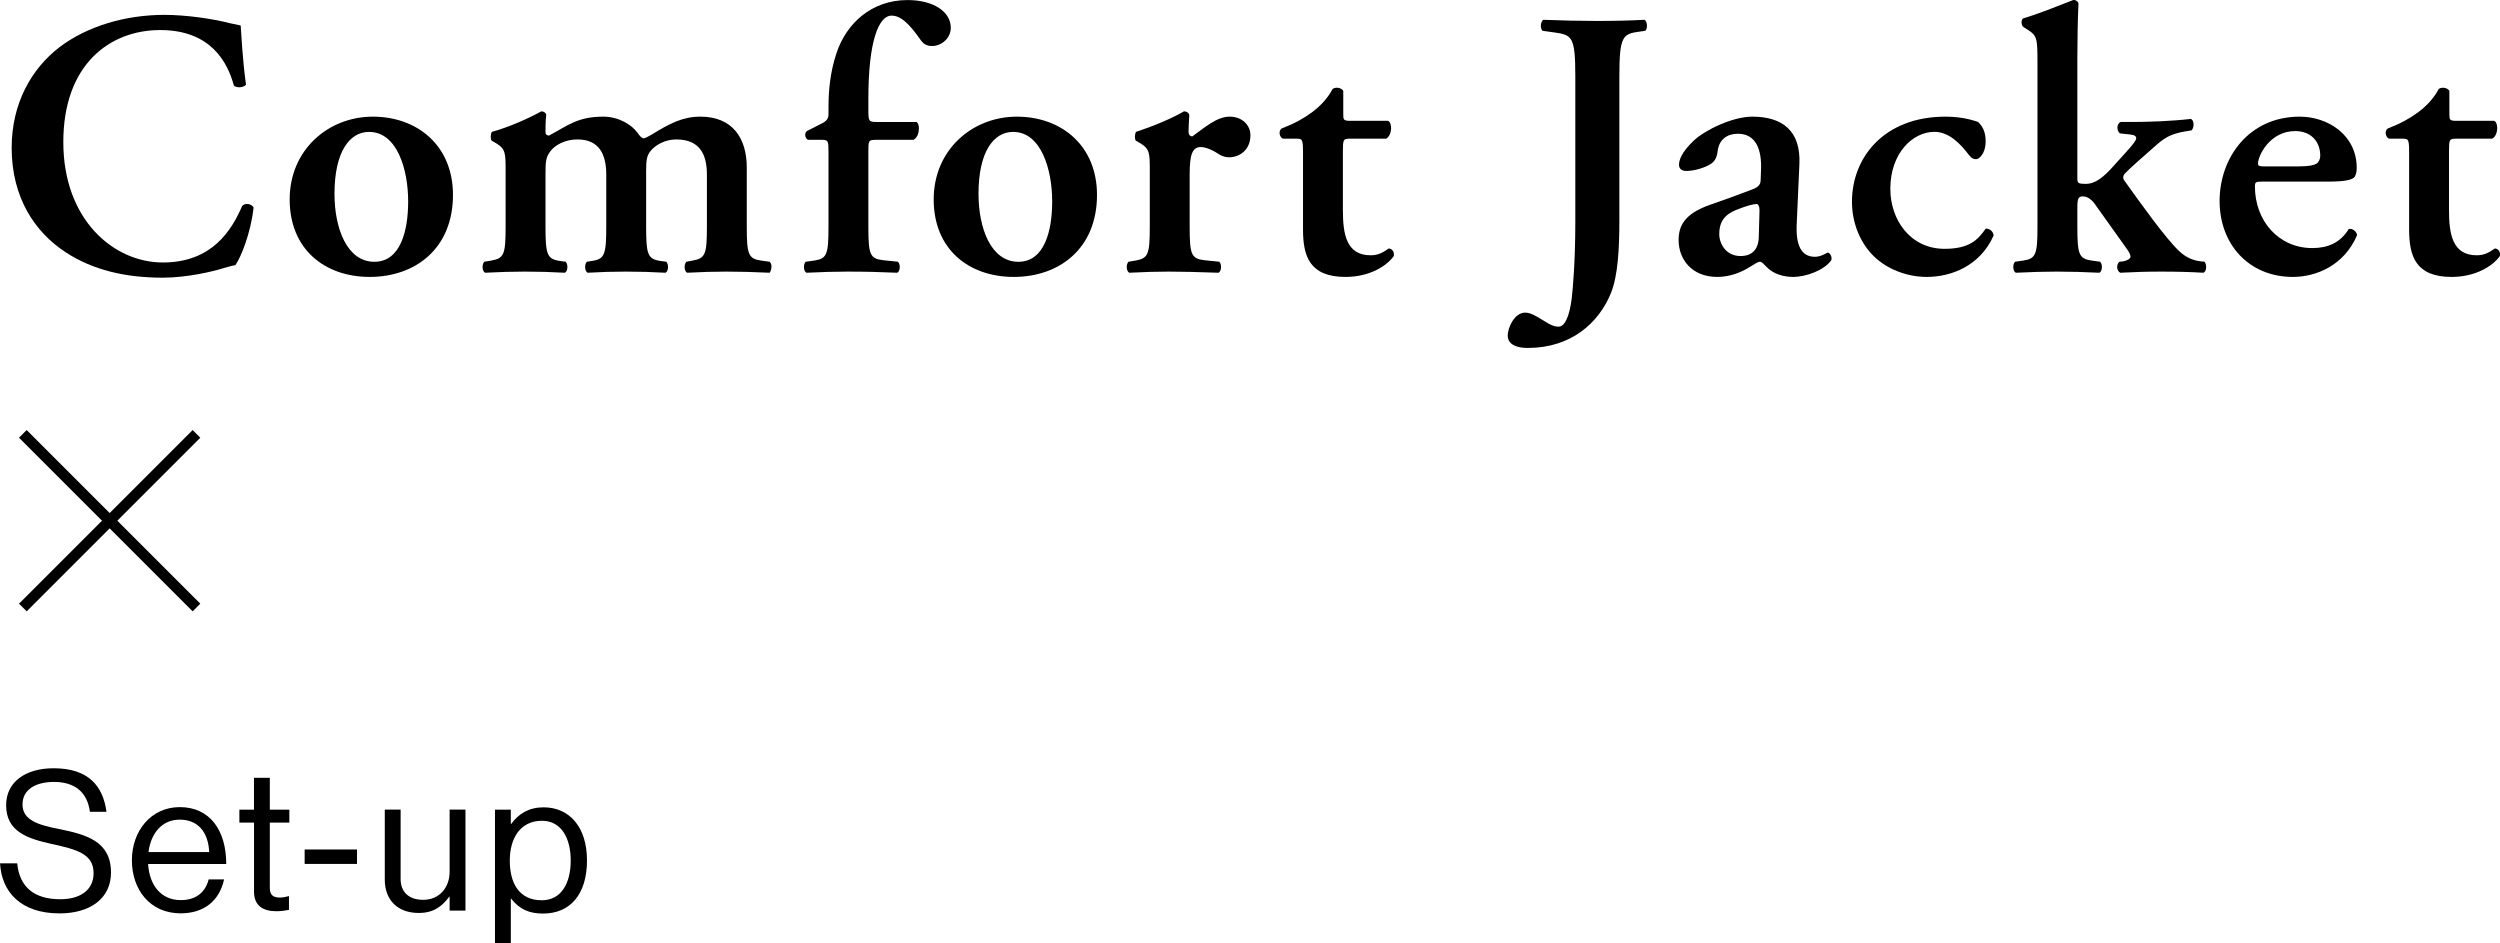
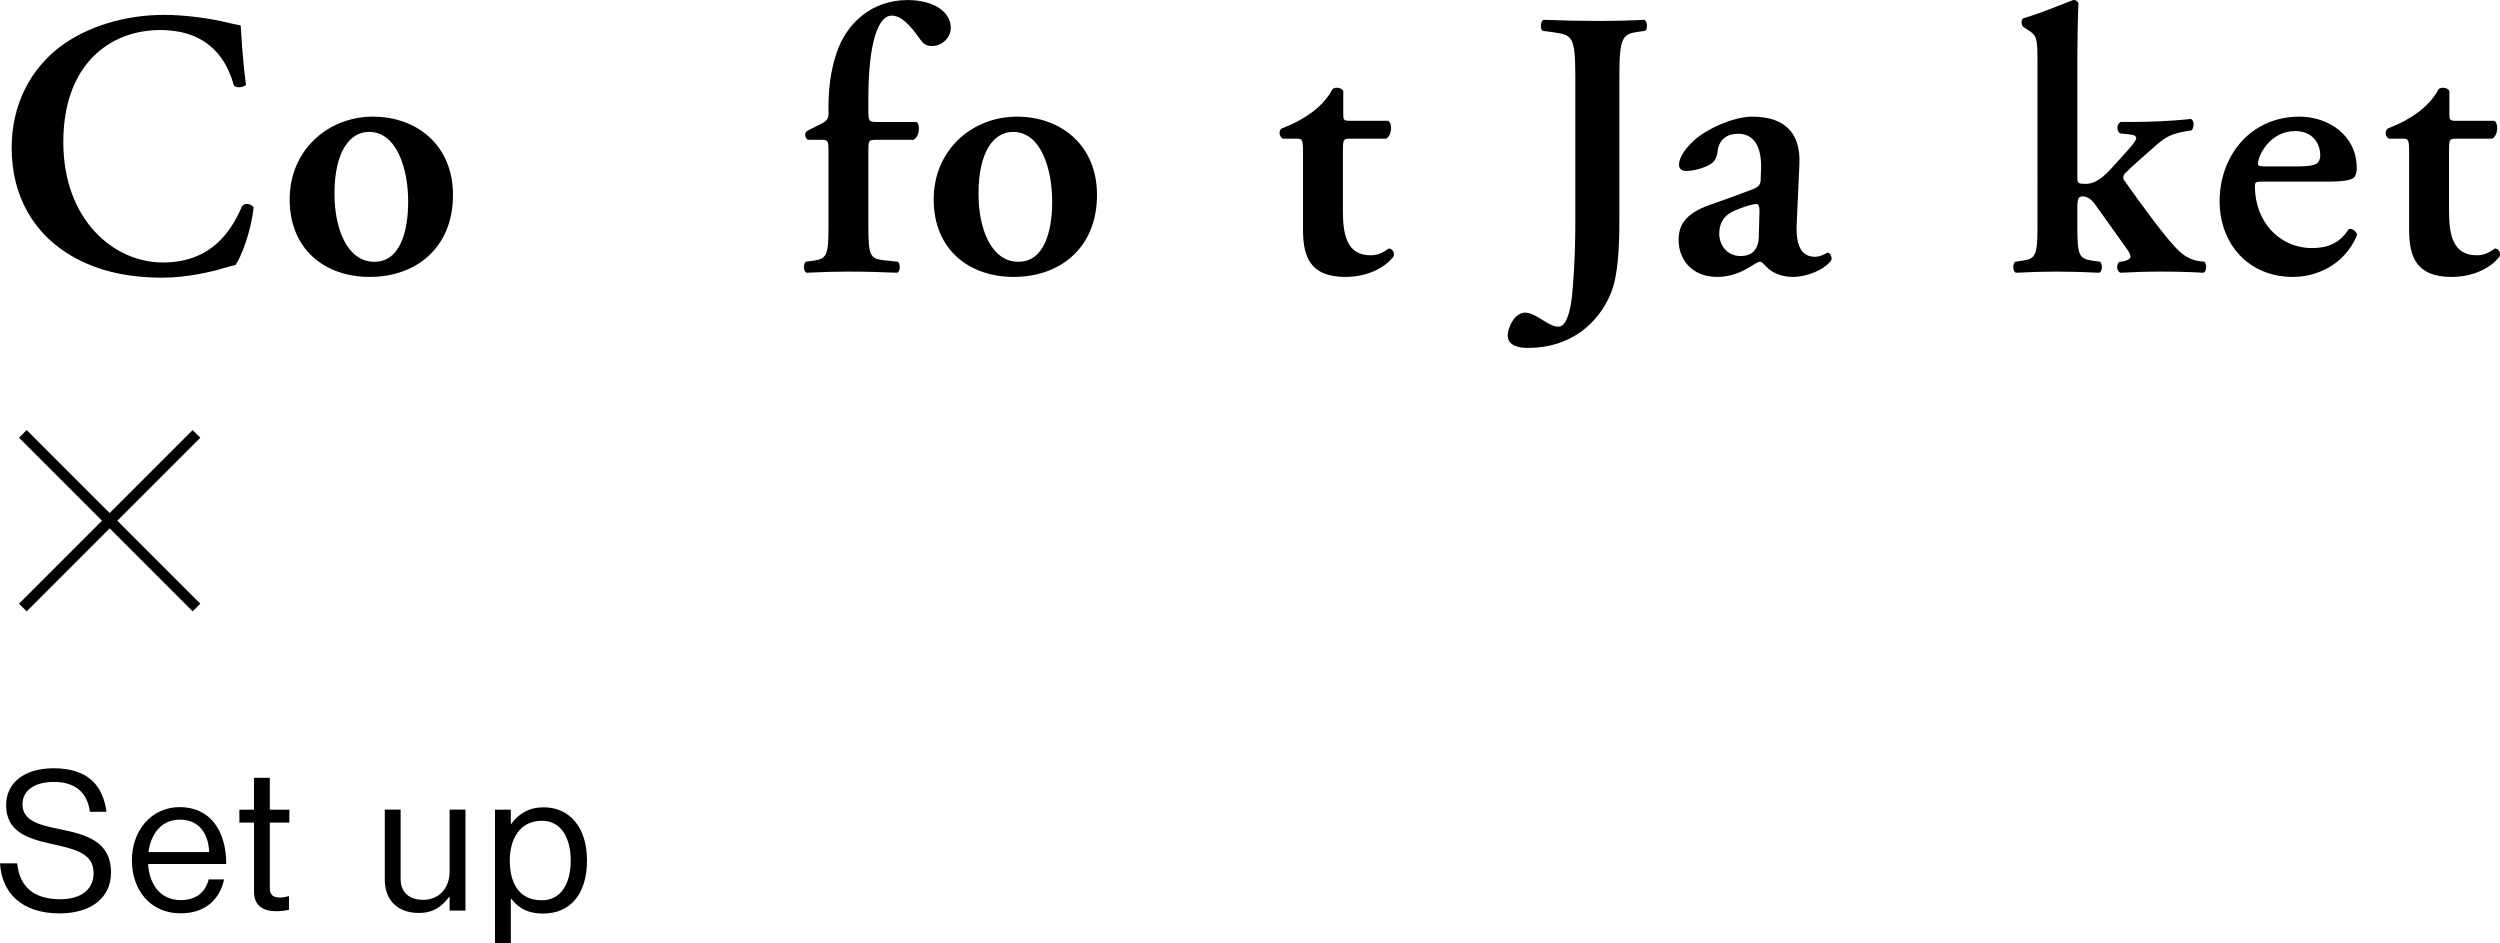
<svg xmlns="http://www.w3.org/2000/svg" height="173.81" viewBox="0 0 460.78 173.81" width="460.78">
  <path d="m45.34 15.62c-.49.56-1.75.63-2.24.14-1.19-4.41-4.34-10.22-13.58-10.22s-17.85 6.3-17.85 20.65 9.31 22.19 18.34 22.19 12.67-5.88 14.63-10.43c.63-.63 1.75-.35 2.1.28-.49 4.69-2.38 9.31-3.36 10.64-.84.14-1.68.42-2.45.63-1.54.49-6.37 1.68-10.92 1.68-6.93 0-12.88-1.4-17.92-4.69-5.67-3.71-9.94-10.08-9.94-19.25 0-8.19 3.64-14.56 8.82-18.55 5.18-3.92 12.25-5.95 19.32-5.95 3.99 0 8.82.7 12.11 1.54l1.96.42c.14 1.61.28 5.74.98 10.92z" />
  <path d="m83.49 35.92c0 9.94-7 15.12-15.33 15.12s-14.77-5.11-14.77-14.28 7.14-15.26 15.33-15.26 14.77 5.32 14.77 14.42zm-14.49 12.33c4.83 0 6.23-5.74 6.23-11.13 0-5.88-2.03-12.81-7.21-12.81-3.57 0-6.37 3.64-6.37 11.41 0 6.37 2.31 12.53 7.35 12.53z" />
-   <path d="m93.19 31.44c0-3.15 0-3.99-1.75-5.04l-.84-.49c-.21-.28-.21-1.26.07-1.61 3.08-.84 6.86-2.52 9.1-3.78.49 0 .77.28.91.56-.14 1.33-.14 2.66-.14 3.22 0 .49.21.63.63.7 3.43-1.82 5.25-3.5 10.01-3.5 3.01 0 5.32 1.61 6.3 2.94.42.63.84 1.05 1.12 1.05s.7-.21 1.54-.7c3.29-2.03 5.67-3.29 8.96-3.29 5.88 0 8.54 3.92 8.54 9.38v10.85c0 5.18.28 5.95 2.66 6.3l1.54.21c.63.49.28 1.75 0 2.03-3.01-.14-5.39-.21-7.98-.21-2.31 0-4.69.07-7.21.21-.56-.28-.63-1.54-.14-2.03l1.12-.21c2.38-.42 2.66-1.12 2.66-6.3v-9.52c0-3.71-1.26-6.51-5.67-6.51-2.03 0-3.85 1.05-4.69 2.1-.7.84-.84 1.68-.84 3.64v10.29c0 5.18.28 6.02 2.66 6.37l1.05.14c.49.49.42 1.75-.14 2.03-2.45-.14-4.76-.21-7.35-.21-2.31 0-4.69.07-7 .21-.56-.28-.63-1.54-.14-2.03l.91-.14c2.38-.35 2.66-1.19 2.66-6.37v-9.52c0-3.71-1.26-6.51-5.32-6.51-2.38 0-4.2 1.12-4.97 2.17-.84 1.12-.91 1.75-.91 4.48v9.38c0 5.18.28 6.02 2.66 6.37l1.05.14c.49.49.42 1.75-.14 2.03-2.45-.14-4.83-.21-7.42-.21-2.31 0-4.62.07-7.28.21-.56-.28-.63-1.54-.14-2.03l1.26-.21c2.38-.42 2.66-1.12 2.66-6.3z" />
  <path d="m161.52 25.77c-1.47 0-1.47.14-1.47 2.17v13.79c0 5.18.28 5.95 2.73 6.23l2.73.28c.49.49.42 1.75-.14 2.03-3.15-.14-5.88-.21-9.17-.21-2.31 0-4.69.07-7.56.21-.56-.28-.63-1.54-.14-2.03l1.54-.21c2.38-.35 2.66-1.12 2.66-6.3v-13.86c0-1.89-.07-2.1-1.26-2.1h-2.52c-.56-.28-.7-1.19-.21-1.61l3.01-1.54c.49-.28.98-.7.98-1.54v-1.26c0-3.01.28-6.44 1.47-10.01 1.82-5.53 6.51-9.8 13.09-9.8 4.83 0 7.98 2.17 7.98 5.11 0 1.96-1.75 3.36-3.43 3.36-1.05 0-1.61-.42-2.03-.98-2.24-3.22-3.78-4.62-5.46-4.62-2.38 0-4.27 4.76-4.27 15.26v2.1c0 2.1.07 2.24 1.54 2.24h7.35c.28.21.42.63.42 1.12 0 1.19-.42 1.82-.98 2.17z" />
  <path d="m202.19 35.92c0 9.94-7 15.12-15.33 15.12s-14.77-5.11-14.77-14.28 7.14-15.26 15.33-15.26 14.77 5.32 14.77 14.42zm-14.49 12.33c4.83 0 6.23-5.74 6.23-11.13 0-5.88-2.03-12.81-7.21-12.81-3.57 0-6.37 3.64-6.37 11.41 0 6.37 2.31 12.53 7.35 12.53z" />
-   <path d="m211.92 31.44c0-3.15 0-3.99-1.75-5.04l-.84-.49c-.21-.28-.21-1.26.07-1.61 3.01-.98 6.72-2.52 8.82-3.78.42 0 .84.21.98.63-.07 1.33-.14 2.52-.14 3.15 0 .49.28.84.7.84 2.17-1.54 4.48-3.64 6.86-3.64s3.85 1.61 3.85 3.43c0 2.73-2.03 4.06-3.92 4.06-.7 0-1.33-.21-1.89-.56-1.75-1.19-2.94-1.33-3.36-1.33-1.61 0-2.03 1.61-2.03 5.04v9.59c0 5.18.28 5.95 2.73 6.23l2.73.28c.49.49.42 1.75-.14 2.03-4.2-.14-6.58-.21-9.17-.21-2.31 0-4.62.07-7.28.21-.56-.28-.63-1.54-.14-2.03l1.26-.21c2.38-.42 2.66-1.12 2.66-6.3z" />
  <path d="m248.84 25.56c-1.26 0-1.33.14-1.33 2.38v10.78c0 4.41.63 8.33 5.11 8.33 1.4 0 2.24-.49 3.36-1.26.63.07 1.05.63.91 1.4-1.4 1.96-4.62 3.85-8.89 3.85-6.65 0-7.84-3.85-7.84-8.75v-14.21c0-2.45-.14-2.52-1.26-2.52h-2.45c-.7-.35-.84-1.47-.21-1.89 2.38-.91 3.99-1.82 5.53-2.94 1.33-.98 2.87-2.45 3.85-4.34.63-.42 1.61-.21 1.96.35v4.2c0 1.12 0 1.33 1.33 1.33h6.93c.42.21.56.77.56 1.47-.07.84-.35 1.47-.91 1.82z" />
  <path d="m298.47 40.47c0 5.53-.28 10.36-1.54 13.51-2.24 5.53-7.35 10.15-15.33 10.15-1.68 0-3.71-.42-3.71-2.31 0-1.33 1.19-4.2 3.22-4.2.98 0 2.03.63 3.15 1.33 1.75 1.12 2.38 1.26 3.01 1.26 1.68 0 2.31-4.06 2.45-5.53.14-1.19.63-6.3.63-13.72v-26.88c0-7.49-.63-7.63-3.99-8.12l-2.03-.28c-.49-.35-.42-1.75.14-2.03 3.64.14 6.79.21 9.94.21s6.09-.07 8.68-.21c.56.28.63 1.68.14 2.03l-.98.14c-3.15.42-3.78.77-3.78 8.26z" />
  <path d="m331.16 41.17c-.21 4.06.84 6.16 3.36 6.16 1.19 0 2.17-.77 2.38-.77.35 0 .84.77.63 1.4-1.4 1.96-4.83 3.08-7 3.08-1.75 0-3.71-.49-5.04-1.96-.49-.49-.77-.84-1.12-.84s-.84.35-1.89.98c-1.33.84-3.43 1.82-5.95 1.82-4.76 0-7.14-3.29-7.14-6.79 0-2.52.98-4.83 5.81-6.51 2.45-.84 5.11-1.82 7.7-2.8 1.4-.49 1.61-1.12 1.61-1.82l.07-1.82c.14-3.57-.84-6.65-4.27-6.65-1.96 0-3.43 1.05-3.71 3.08-.14 1.33-.56 2.03-1.33 2.52-.98.63-2.94 1.26-4.48 1.26-.91 0-1.33-.49-1.33-1.12 0-.84.42-2.31 2.73-4.48 2.17-2.03 7.21-4.41 10.78-4.41 5.53 0 8.96 2.59 8.68 8.75zm-6.86-2.38c0-.77-.21-1.19-.56-1.19-.56 0-1.82.35-3.08.84-1.96.7-3.78 1.68-3.78 4.69 0 1.82 1.26 4.06 3.92 4.06 2.52 0 3.29-1.68 3.36-3.36z" />
-   <path d="m364.58 22.48c.91.84 1.4 1.96 1.4 3.57 0 2.24-1.19 3.29-1.75 3.29-.49 0-.84-.14-1.33-.77-1.54-2.03-3.64-4.27-6.37-4.27-3.99 0-8.12 3.92-8.12 10.5 0 5.67 3.64 11.06 10.01 11.06 4.55 0 6.16-1.68 7.56-3.71.63-.07 1.4.42 1.47 1.26-2.52 5.67-7.91 7.63-12.32 7.63-3.71 0-7.35-1.47-9.73-3.78-2.45-2.38-4.06-6.02-4.06-10.08 0-8.19 5.95-15.68 17.22-15.68 2.03 0 4.06.28 6.02.98z" />
  <path d="m375.53 11.7c0-4.69-.07-5.11-1.82-6.23l-.77-.49c-.42-.28-.49-1.4 0-1.61 2.66-.77 6.3-2.24 9.17-3.36.42-.07.84.21.98.56-.14 2.8-.21 7.14-.21 10.15v22.19c0 .84.21.98 1.54.98 1.19 0 2.52-.49 4.55-2.66l2.73-3.01c1.47-1.61 2.03-2.38 2.03-2.73s-.28-.63-1.12-.7l-1.89-.21c-.63-.49-.63-1.75.14-2.1h2.03c3.08 0 7.21-.14 10.92-.56.63.28.63 1.54.14 2.1l-1.26.21c-2.31.42-3.5.98-5.11 2.38-2.45 2.17-4.83 4.2-5.95 5.39-.42.49-.35.98 0 1.4 2.8 3.92 7.49 10.5 10.01 12.88 1.33 1.26 2.73 1.75 3.99 1.89l.7.07c.42.56.42 1.75-.21 2.03-2.31-.14-4.9-.21-7.77-.21s-4.69.07-7.56.21c-.7-.35-.77-1.54-.14-2.03l.7-.07c.7-.14 1.33-.49 1.33-.84s-.21-.84-.84-1.68l-5.74-8.05c-.84-1.19-1.75-1.4-2.17-1.4-.84 0-1.05.28-1.05 2.17v3.36c0 5.18.28 5.95 2.66 6.3l1.54.21c.49.49.42 1.75-.14 2.03-2.94-.14-5.32-.21-7.91-.21-2.24 0-4.62.07-7.49.21-.56-.28-.63-1.54-.14-2.03l1.47-.21c2.38-.35 2.66-1.12 2.66-6.3z" />
  <path d="m417.08 33.47c-1.33 0-1.47.07-1.47.91 0 6.3 4.34 11.34 10.57 11.34 2.8 0 5.11-.91 6.72-3.5.7-.21 1.47.49 1.54 1.12-2.38 5.6-7.56 7.7-11.83 7.7-8.12 0-13.51-6.02-13.51-14s5.39-15.54 14.77-15.54c5.18 0 10.5 3.36 10.5 9.45 0 .63-.07 1.05-.35 1.61-.42.63-2.03.91-4.83.91zm6.44-2.8c2.03 0 2.94-.21 3.43-.49.42-.28.7-.84.7-1.47 0-2.52-1.61-4.55-4.62-4.55-4.69 0-6.86 4.55-6.86 6.02 0 .28.14.49.98.49z" />
  <path d="m452.71 25.56c-1.26 0-1.33.14-1.33 2.38v10.78c0 4.41.63 8.33 5.11 8.33 1.4 0 2.24-.49 3.36-1.26.63.07 1.05.63.91 1.4-1.4 1.96-4.62 3.85-8.89 3.85-6.65 0-7.84-3.85-7.84-8.75v-14.21c0-2.45-.14-2.52-1.26-2.52h-2.45c-.7-.35-.84-1.47-.21-1.89 2.38-.91 3.99-1.82 5.53-2.94 1.33-.98 2.87-2.45 3.85-4.34.63-.42 1.61-.21 1.96.35v4.2c0 1.12 0 1.33 1.33 1.33h6.93c.42.21.56.77.56 1.47-.07.84-.35 1.47-.91 1.82z" />
  <path d="m4.21 111.97 32-32" fill="none" stroke="#000" stroke-miterlimit="10" stroke-width="2" />
  <path d="m4.21 79.97 32 32" fill="none" stroke="#000" stroke-miterlimit="10" stroke-width="2" />
  <path d="m0 159.12h3.17c.43 4.36 3.1 6.62 7.96 6.62 3.56 0 6.12-1.62 6.12-4.82 0-3.53-3.1-4.36-7.7-5.36-4.54-1.01-8.42-2.3-8.42-7.16 0-4.25 3.53-6.8 8.75-6.8 6.44 0 9.11 3.28 9.75 8.03h-3.06c-.47-3.67-2.84-5.51-6.62-5.51-3.49 0-5.8 1.48-5.8 4.14 0 2.92 2.88 3.78 6.73 4.54 5 1.01 9.58 2.23 9.58 8.03 0 4.82-3.92 7.52-9.47 7.52-7.24 0-10.69-4.03-10.98-9.21z" />
  <path d="m24.31 158.55c0-5.4 3.53-9.79 8.82-9.79 5.58 0 8.57 4.32 8.57 10.48h-14.4c.22 3.78 2.27 6.66 6.01 6.66 2.7 0 4.5-1.3 5.15-3.82h2.84c-.86 4-3.78 6.26-7.99 6.26-5.69 0-9-4.39-9-9.79zm3.06-1.51h11.19c-.18-3.71-2.09-5.97-5.43-5.97s-5.33 2.59-5.76 5.97z" />
  <path d="m44.11 149.23h2.7v-5.87h2.92v5.87h3.6v2.38h-3.6v12.09c0 1.3.68 1.73 1.87 1.73.58 0 1.22-.14 1.55-.25h.11v2.52c-.68.14-1.48.25-2.34.25-2.38 0-4.1-.97-4.1-3.6v-12.74h-2.7v-2.38z" />
-   <path d="m56.15 156.57h9.65v2.66h-9.65z" />
  <path d="m82.87 167.84v-2.56h-.07c-1.33 1.8-2.92 2.99-5.62 2.99-3.82 0-6.26-2.3-6.26-6.16v-12.89h2.92v12.81c0 2.41 1.55 3.82 4.17 3.82 2.95 0 4.86-2.23 4.86-5.18v-11.45h2.92v18.61h-2.92z" />
  <path d="m91.23 149.23h2.92v2.63h.07c1.4-1.91 3.28-3.06 5.98-3.06 4.72 0 7.99 3.6 7.99 9.79s-3.06 9.79-8.1 9.79c-2.52 0-4.32-.76-5.87-2.74h-.07v8.17h-2.92zm13.96 9.39c0-4.18-1.76-7.34-5.29-7.34-4.07 0-5.94 3.31-5.94 7.34s1.62 7.31 5.9 7.31c3.56 0 5.33-3.1 5.33-7.31z" />
</svg>